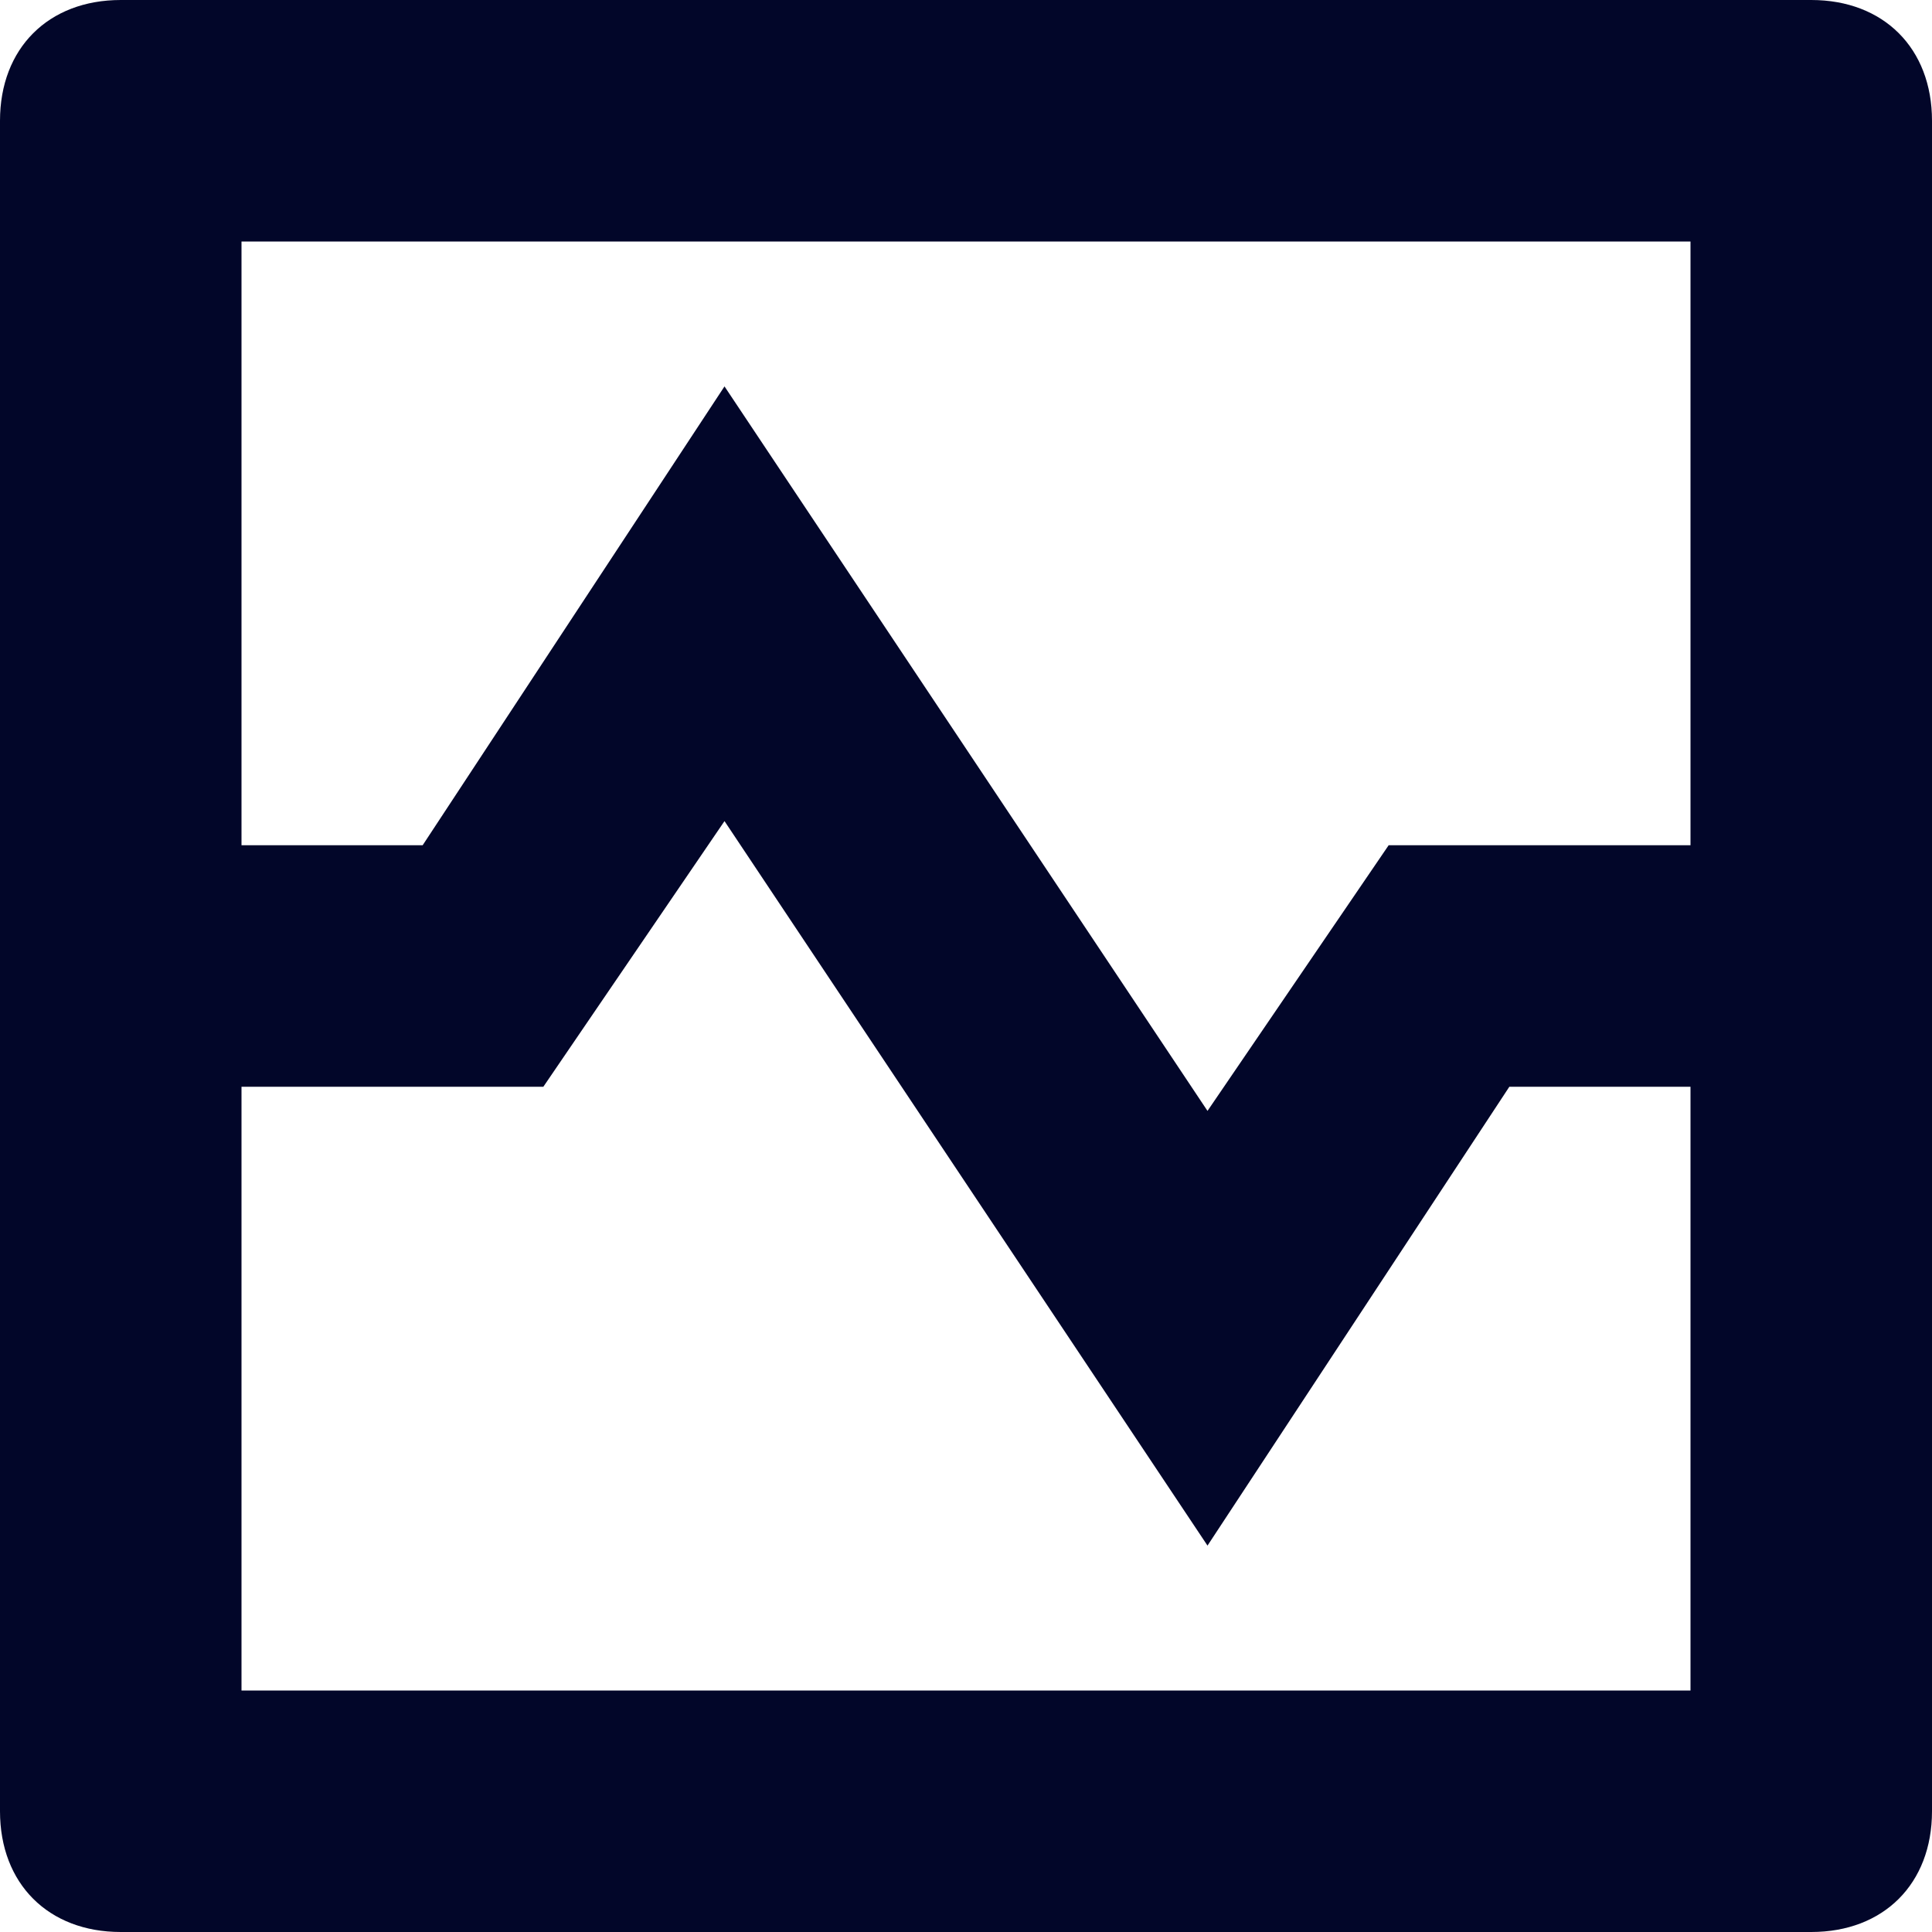
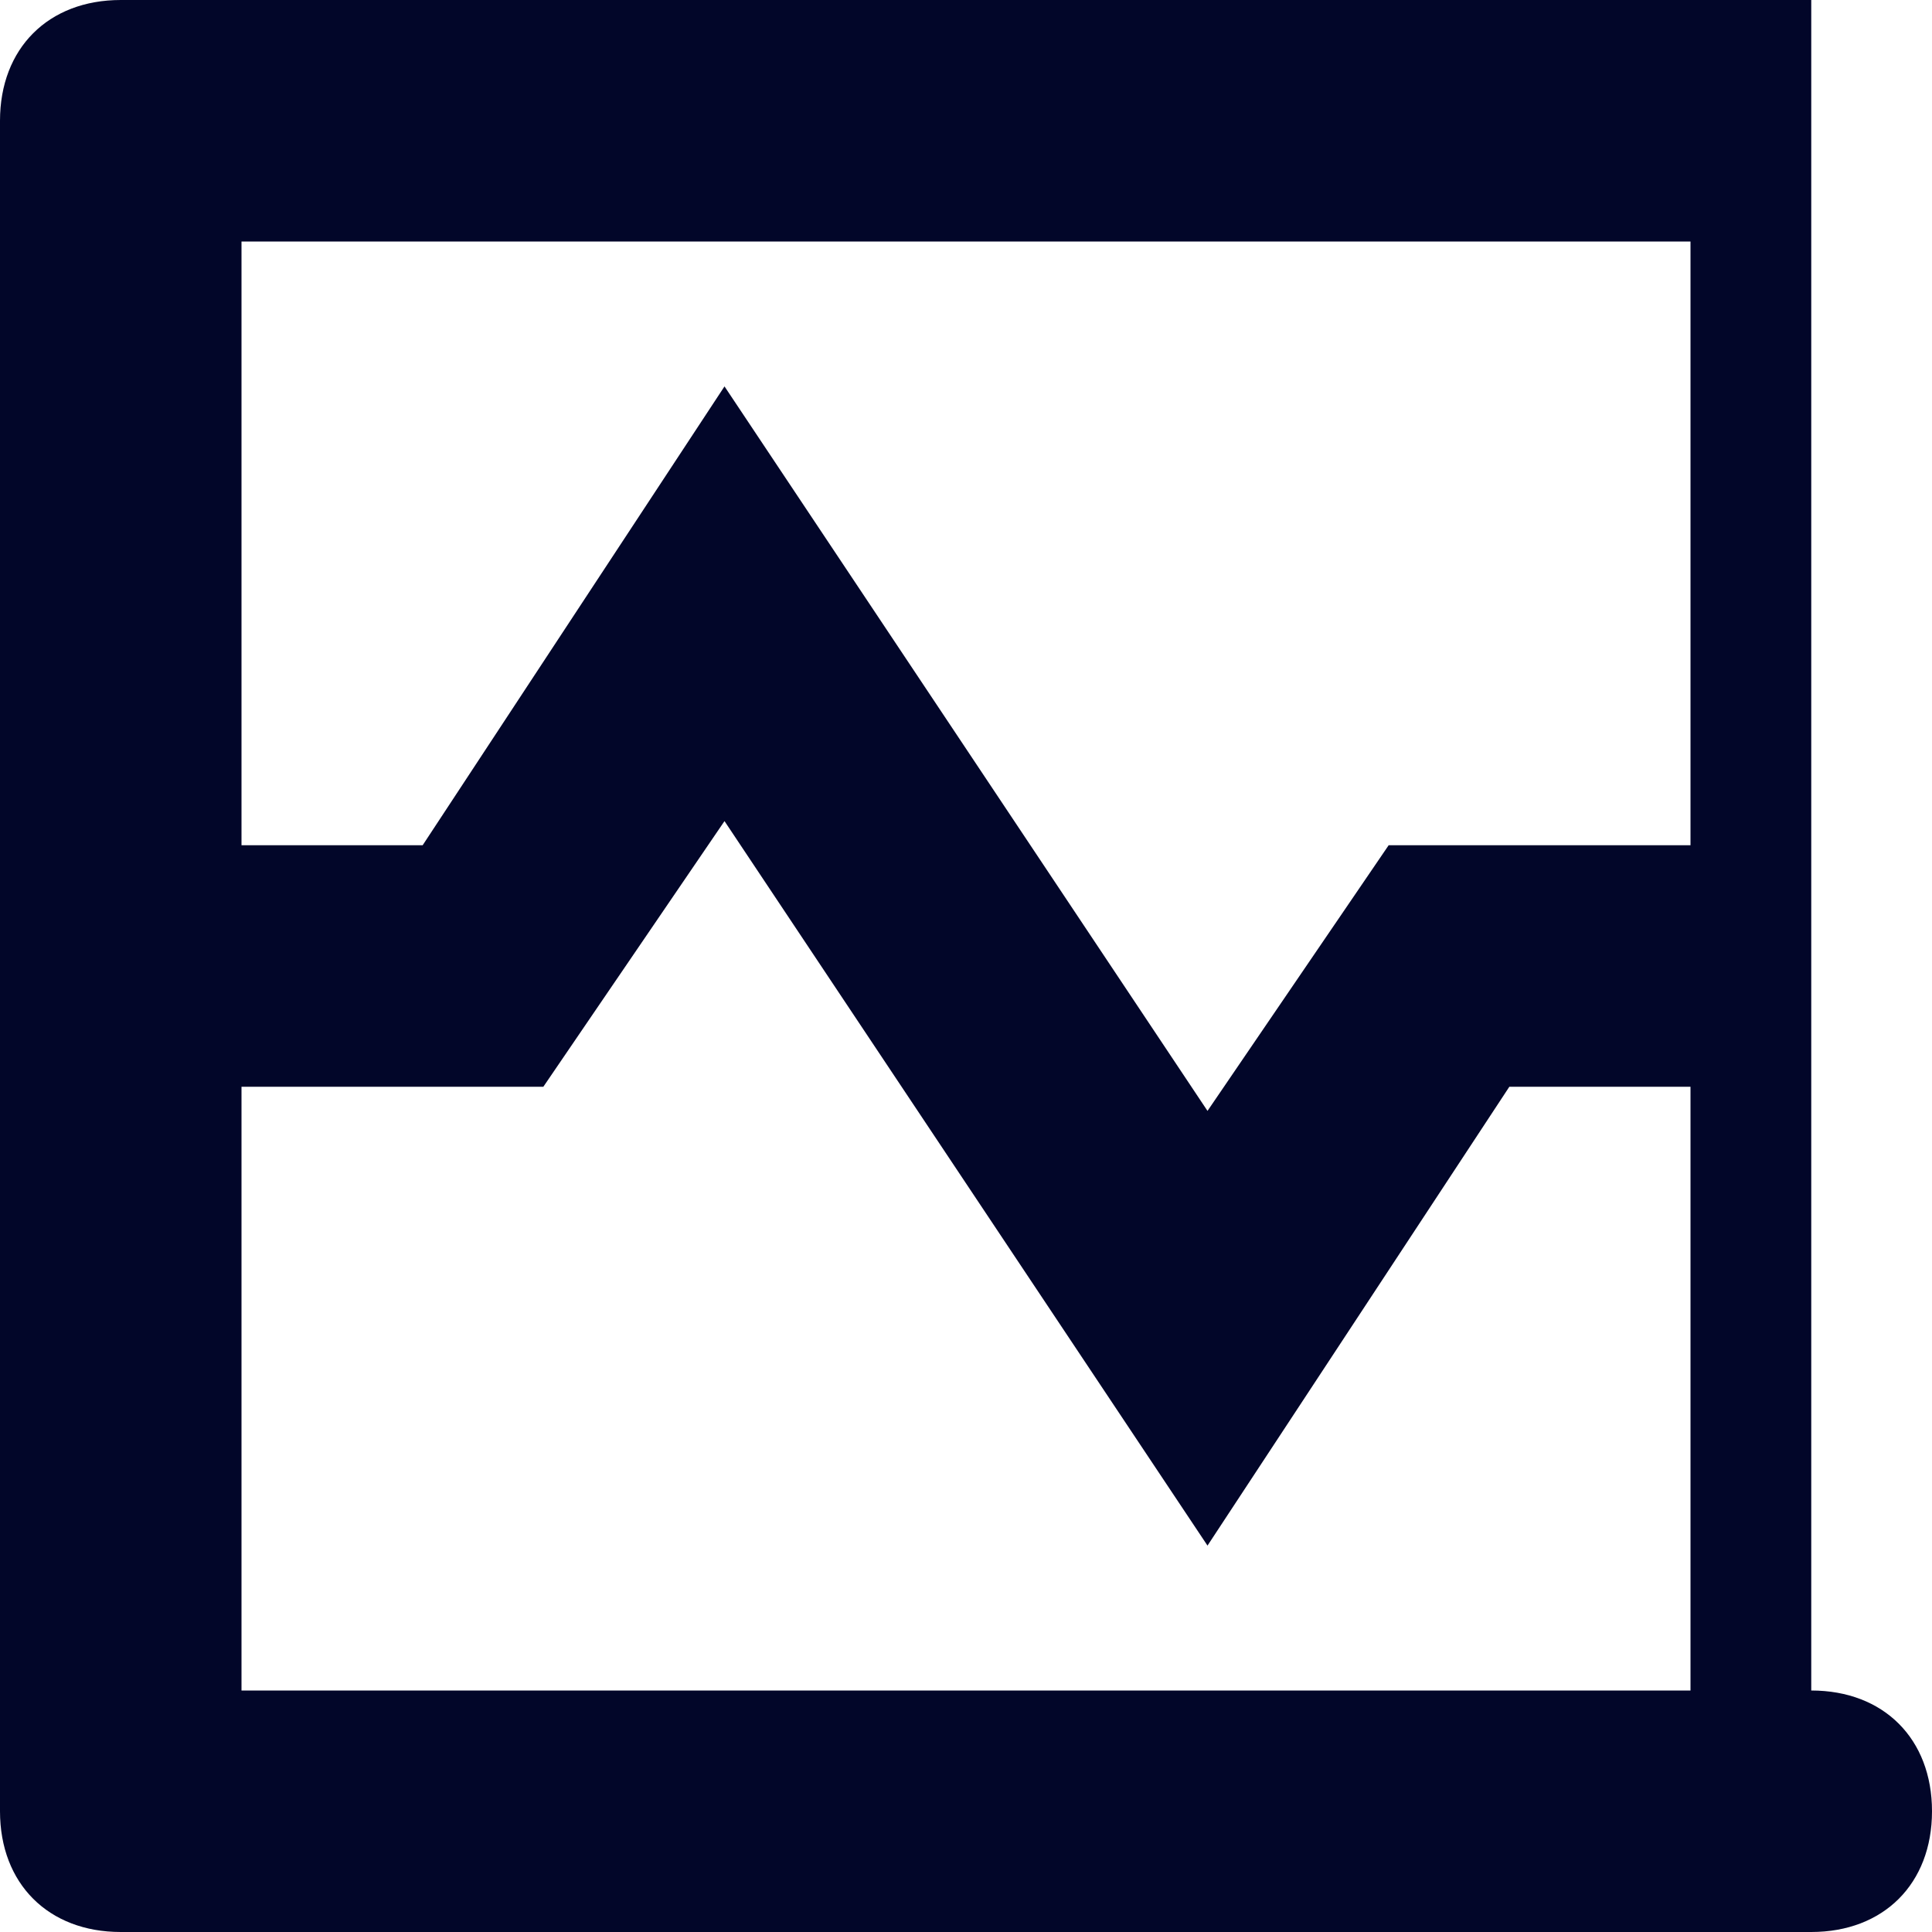
<svg xmlns="http://www.w3.org/2000/svg" height="34" viewBox="0 0 34 34" width="34">
-   <path d="m31.875 0h-29.75c-1.275 0-2.125.85-2.125 2.125v29.75c0 1.275.85 2.125 2.125 2.125h29.75c1.275 0 2.125-.85 2.125-2.125v-29.75c0-1.275-.85-2.125-2.125-2.125zm-2.125 29.75h-25.5v-10.625h5.312l3.188-4.675 8.5 12.75 5.312-8.075h3.188zm0-14.875h-5.312l-3.188 4.675-8.5-12.75-5.312 8.075h-3.188v-10.625h25.5z" fill="#020629" />
+   <path d="m31.875 0h-29.75c-1.275 0-2.125.85-2.125 2.125v29.75c0 1.275.85 2.125 2.125 2.125h29.75c1.275 0 2.125-.85 2.125-2.125c0-1.275-.85-2.125-2.125-2.125zm-2.125 29.75h-25.5v-10.625h5.312l3.188-4.675 8.5 12.75 5.312-8.075h3.188zm0-14.875h-5.312l-3.188 4.675-8.5-12.75-5.312 8.075h-3.188v-10.625h25.5z" fill="#020629" />
</svg>